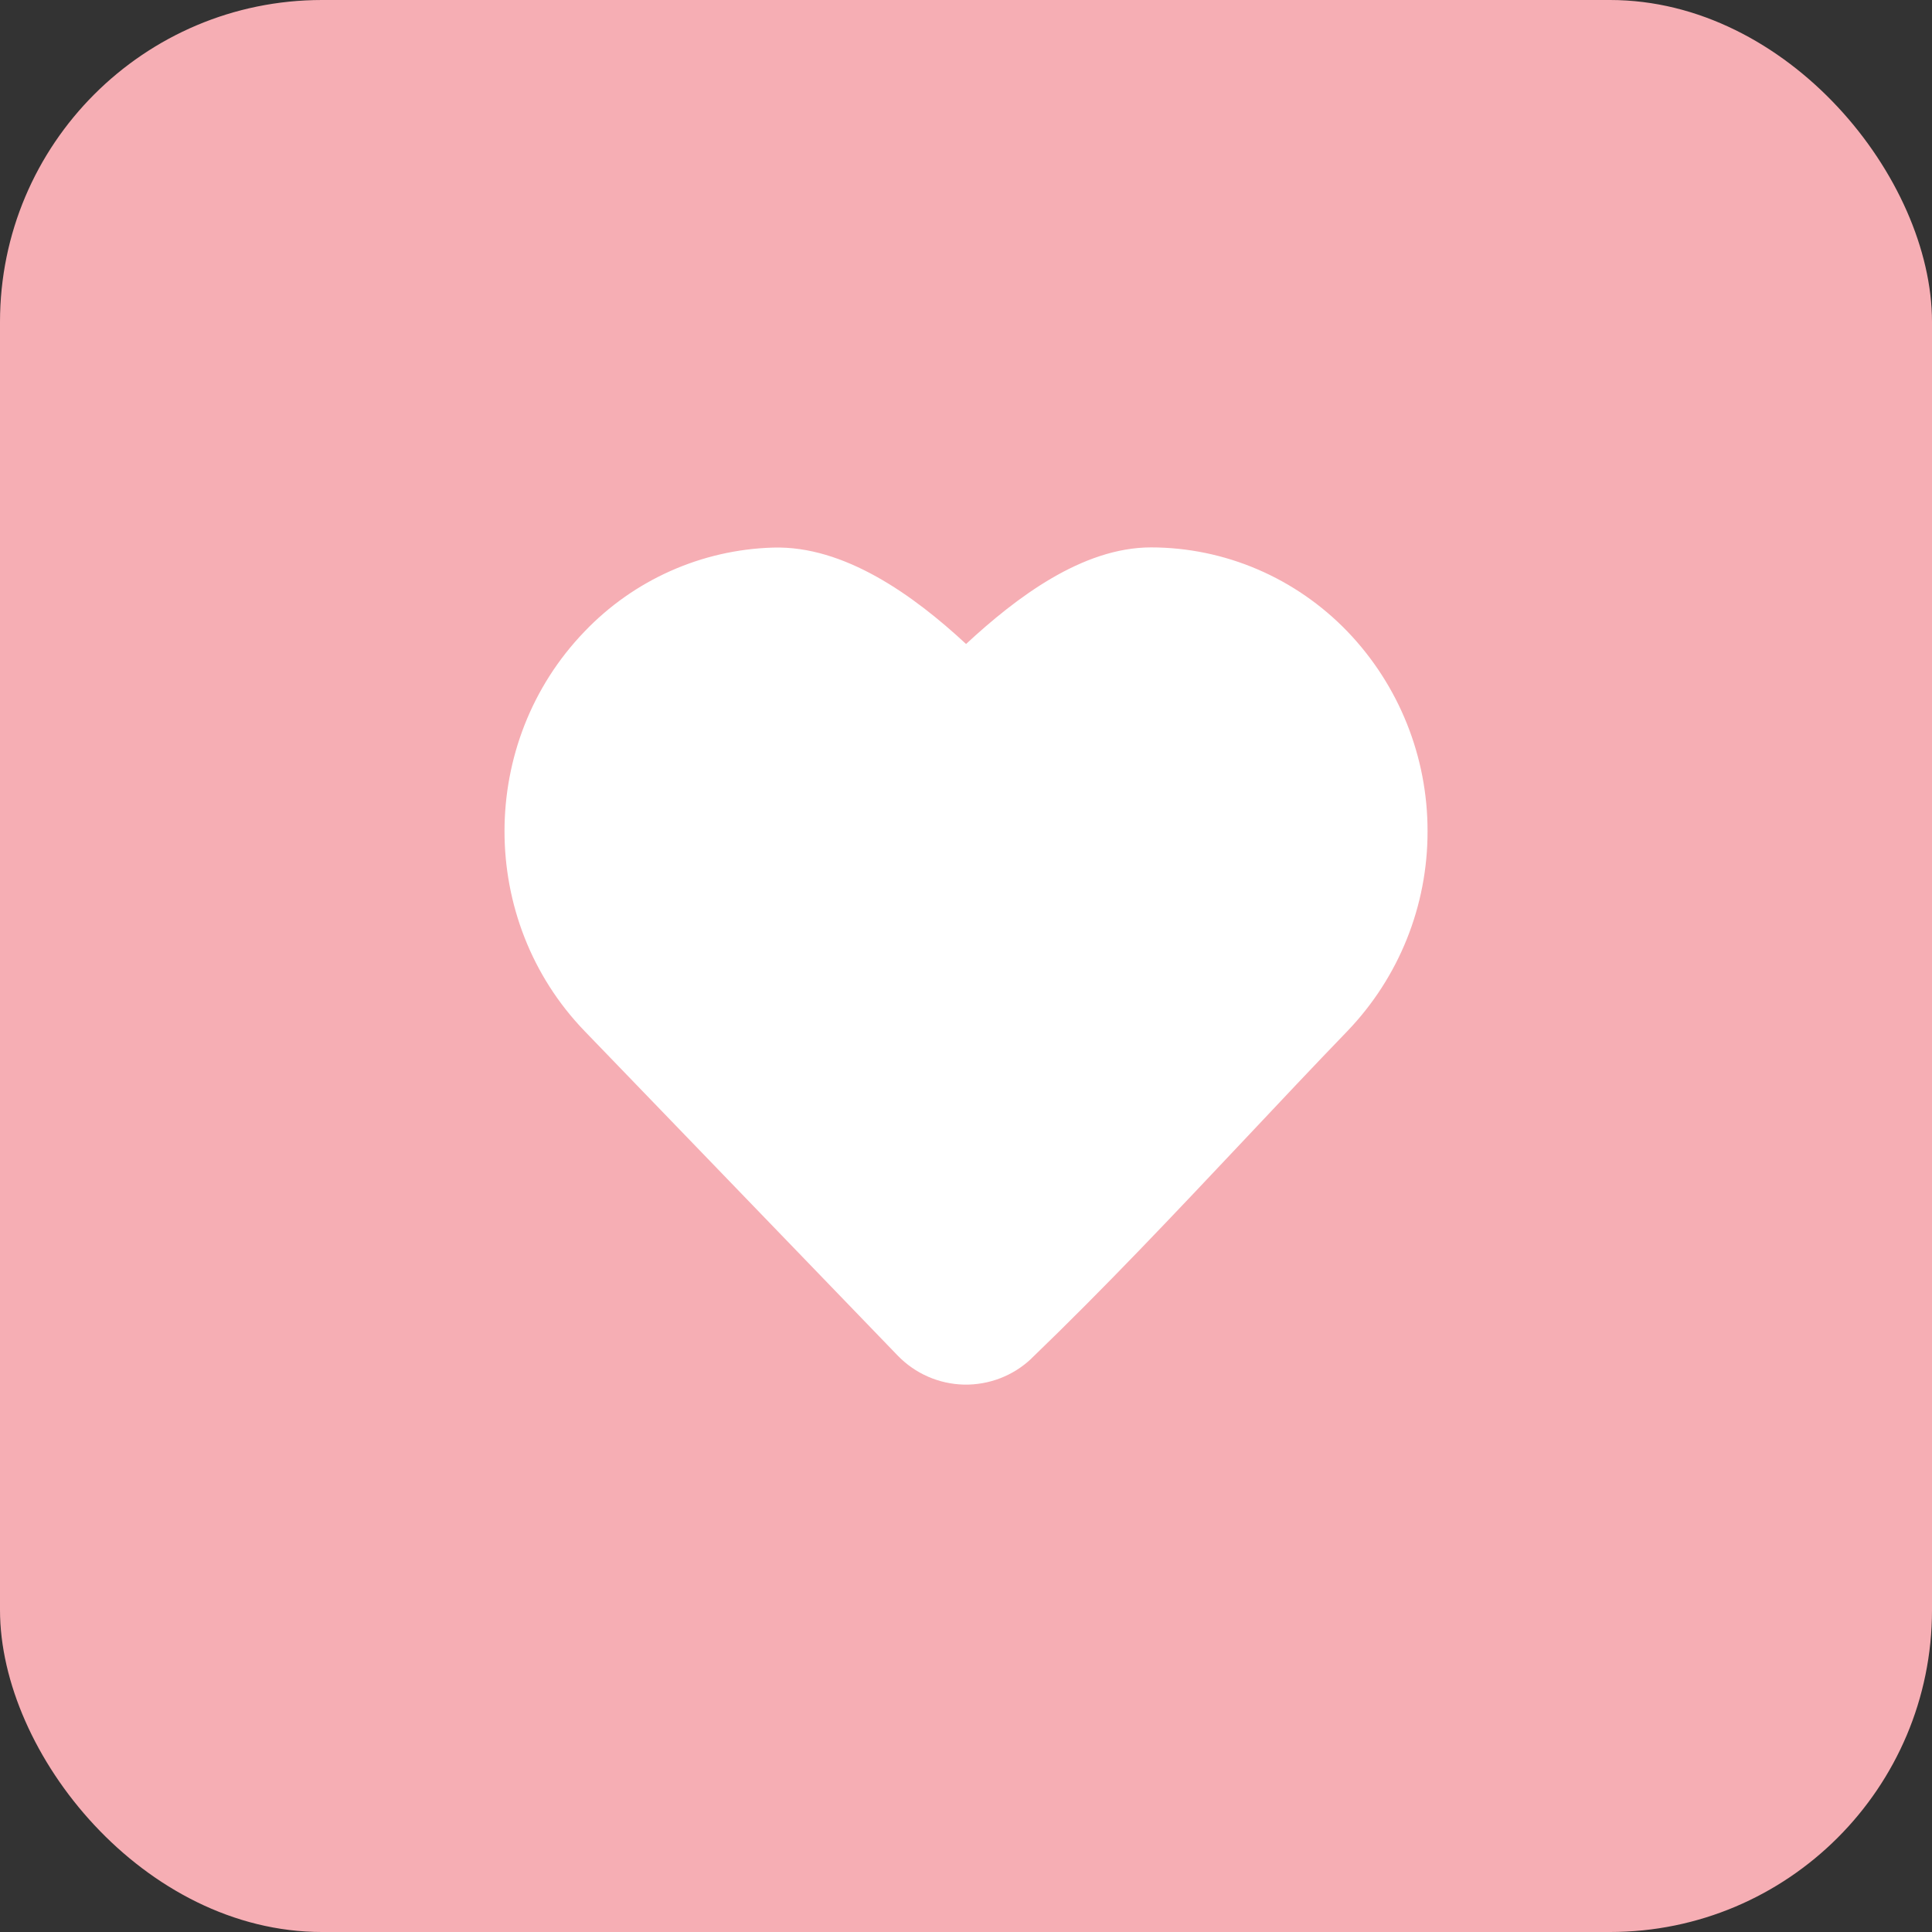
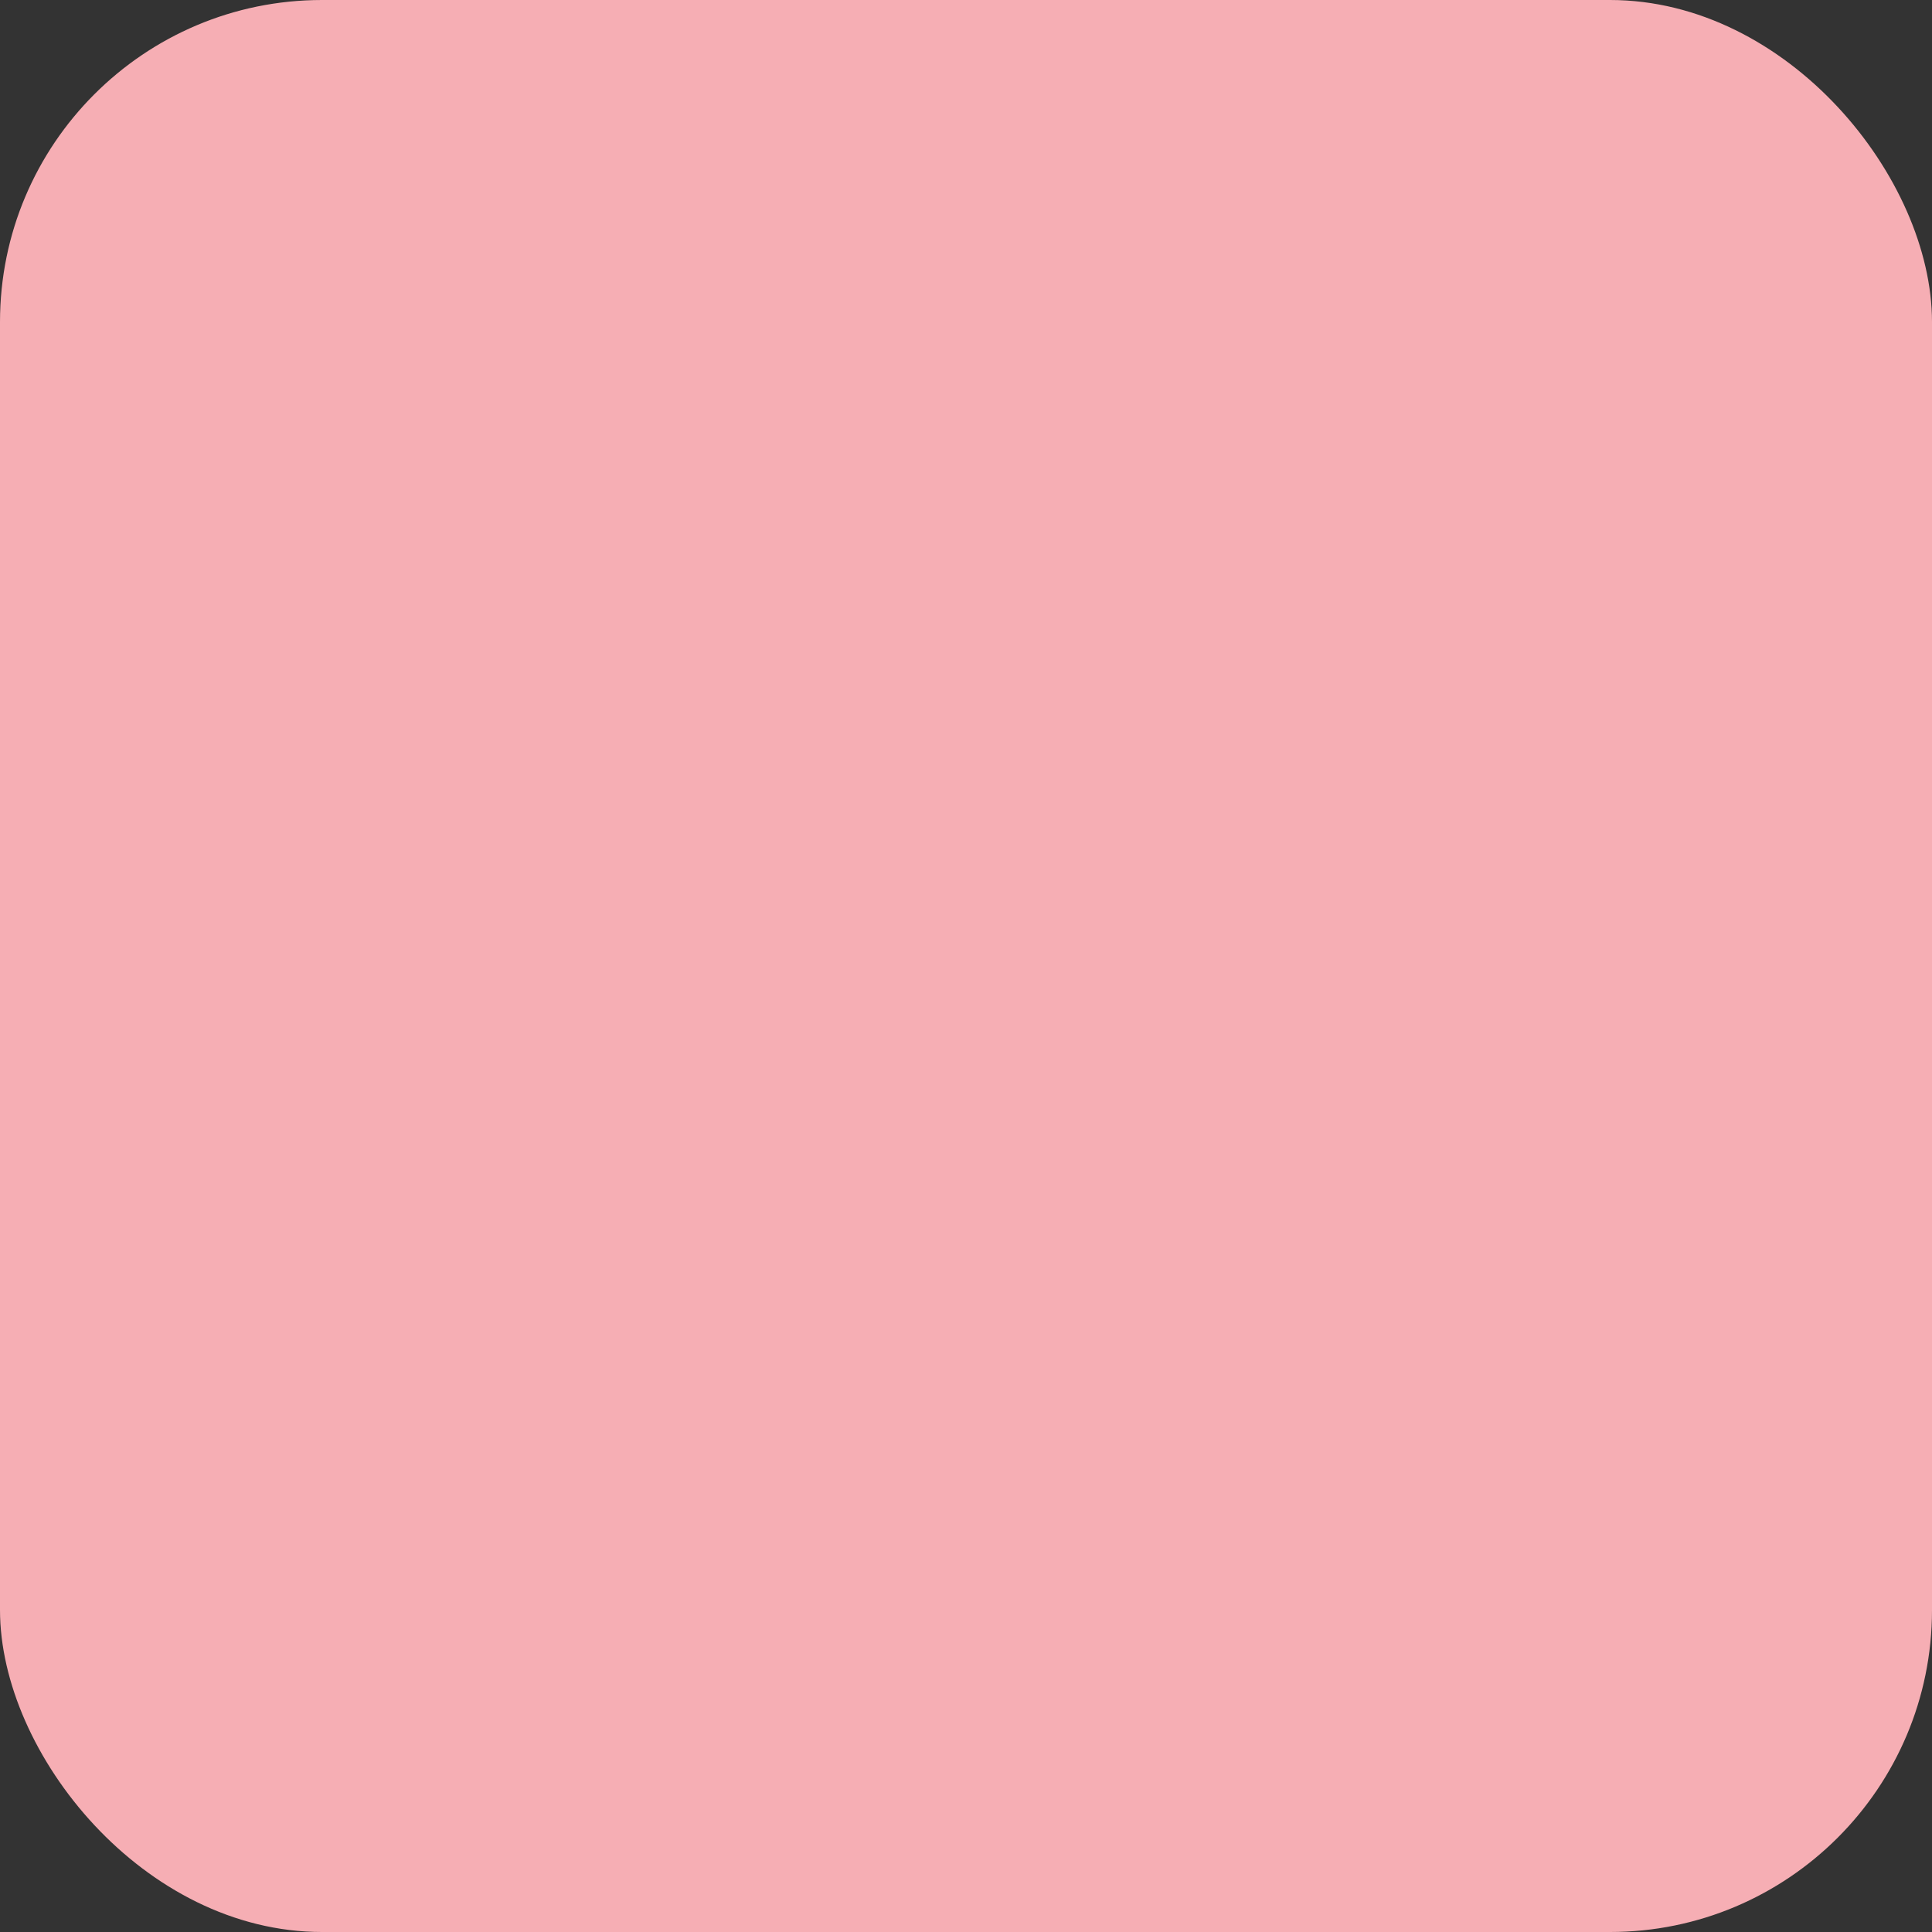
<svg xmlns="http://www.w3.org/2000/svg" width="30" height="30" viewBox="0 0 30 30" fill="none">
  <rect x="0" y="0" width="30" height="30" fill="#333333" stroke="none" />
  <rect width="30" height="30" rx="5" fill="#F6AEB4" />
-   <path fill-rule="evenodd" clip-rule="evenodd" d="M15.001 10C15.781 9.277 16.806 8.502 17.87 8.5C19.021 8.5 20.12 8.973 20.924 9.807C21.724 10.641 22.169 11.752 22.167 12.908C22.169 14.064 21.724 15.175 20.924 16.009C20.393 16.559 19.863 17.123 19.331 17.688C18.248 18.837 17.154 19.999 16.017 21.093L16.015 21.096C15.733 21.363 15.357 21.508 14.968 21.5C14.579 21.491 14.21 21.329 13.94 21.05L9.076 16.009C7.42 14.291 7.42 11.525 9.076 9.807C9.842 9.005 10.893 8.536 12.002 8.503C13.11 8.469 14.188 9.245 15.001 10Z" fill="white" />
</svg>